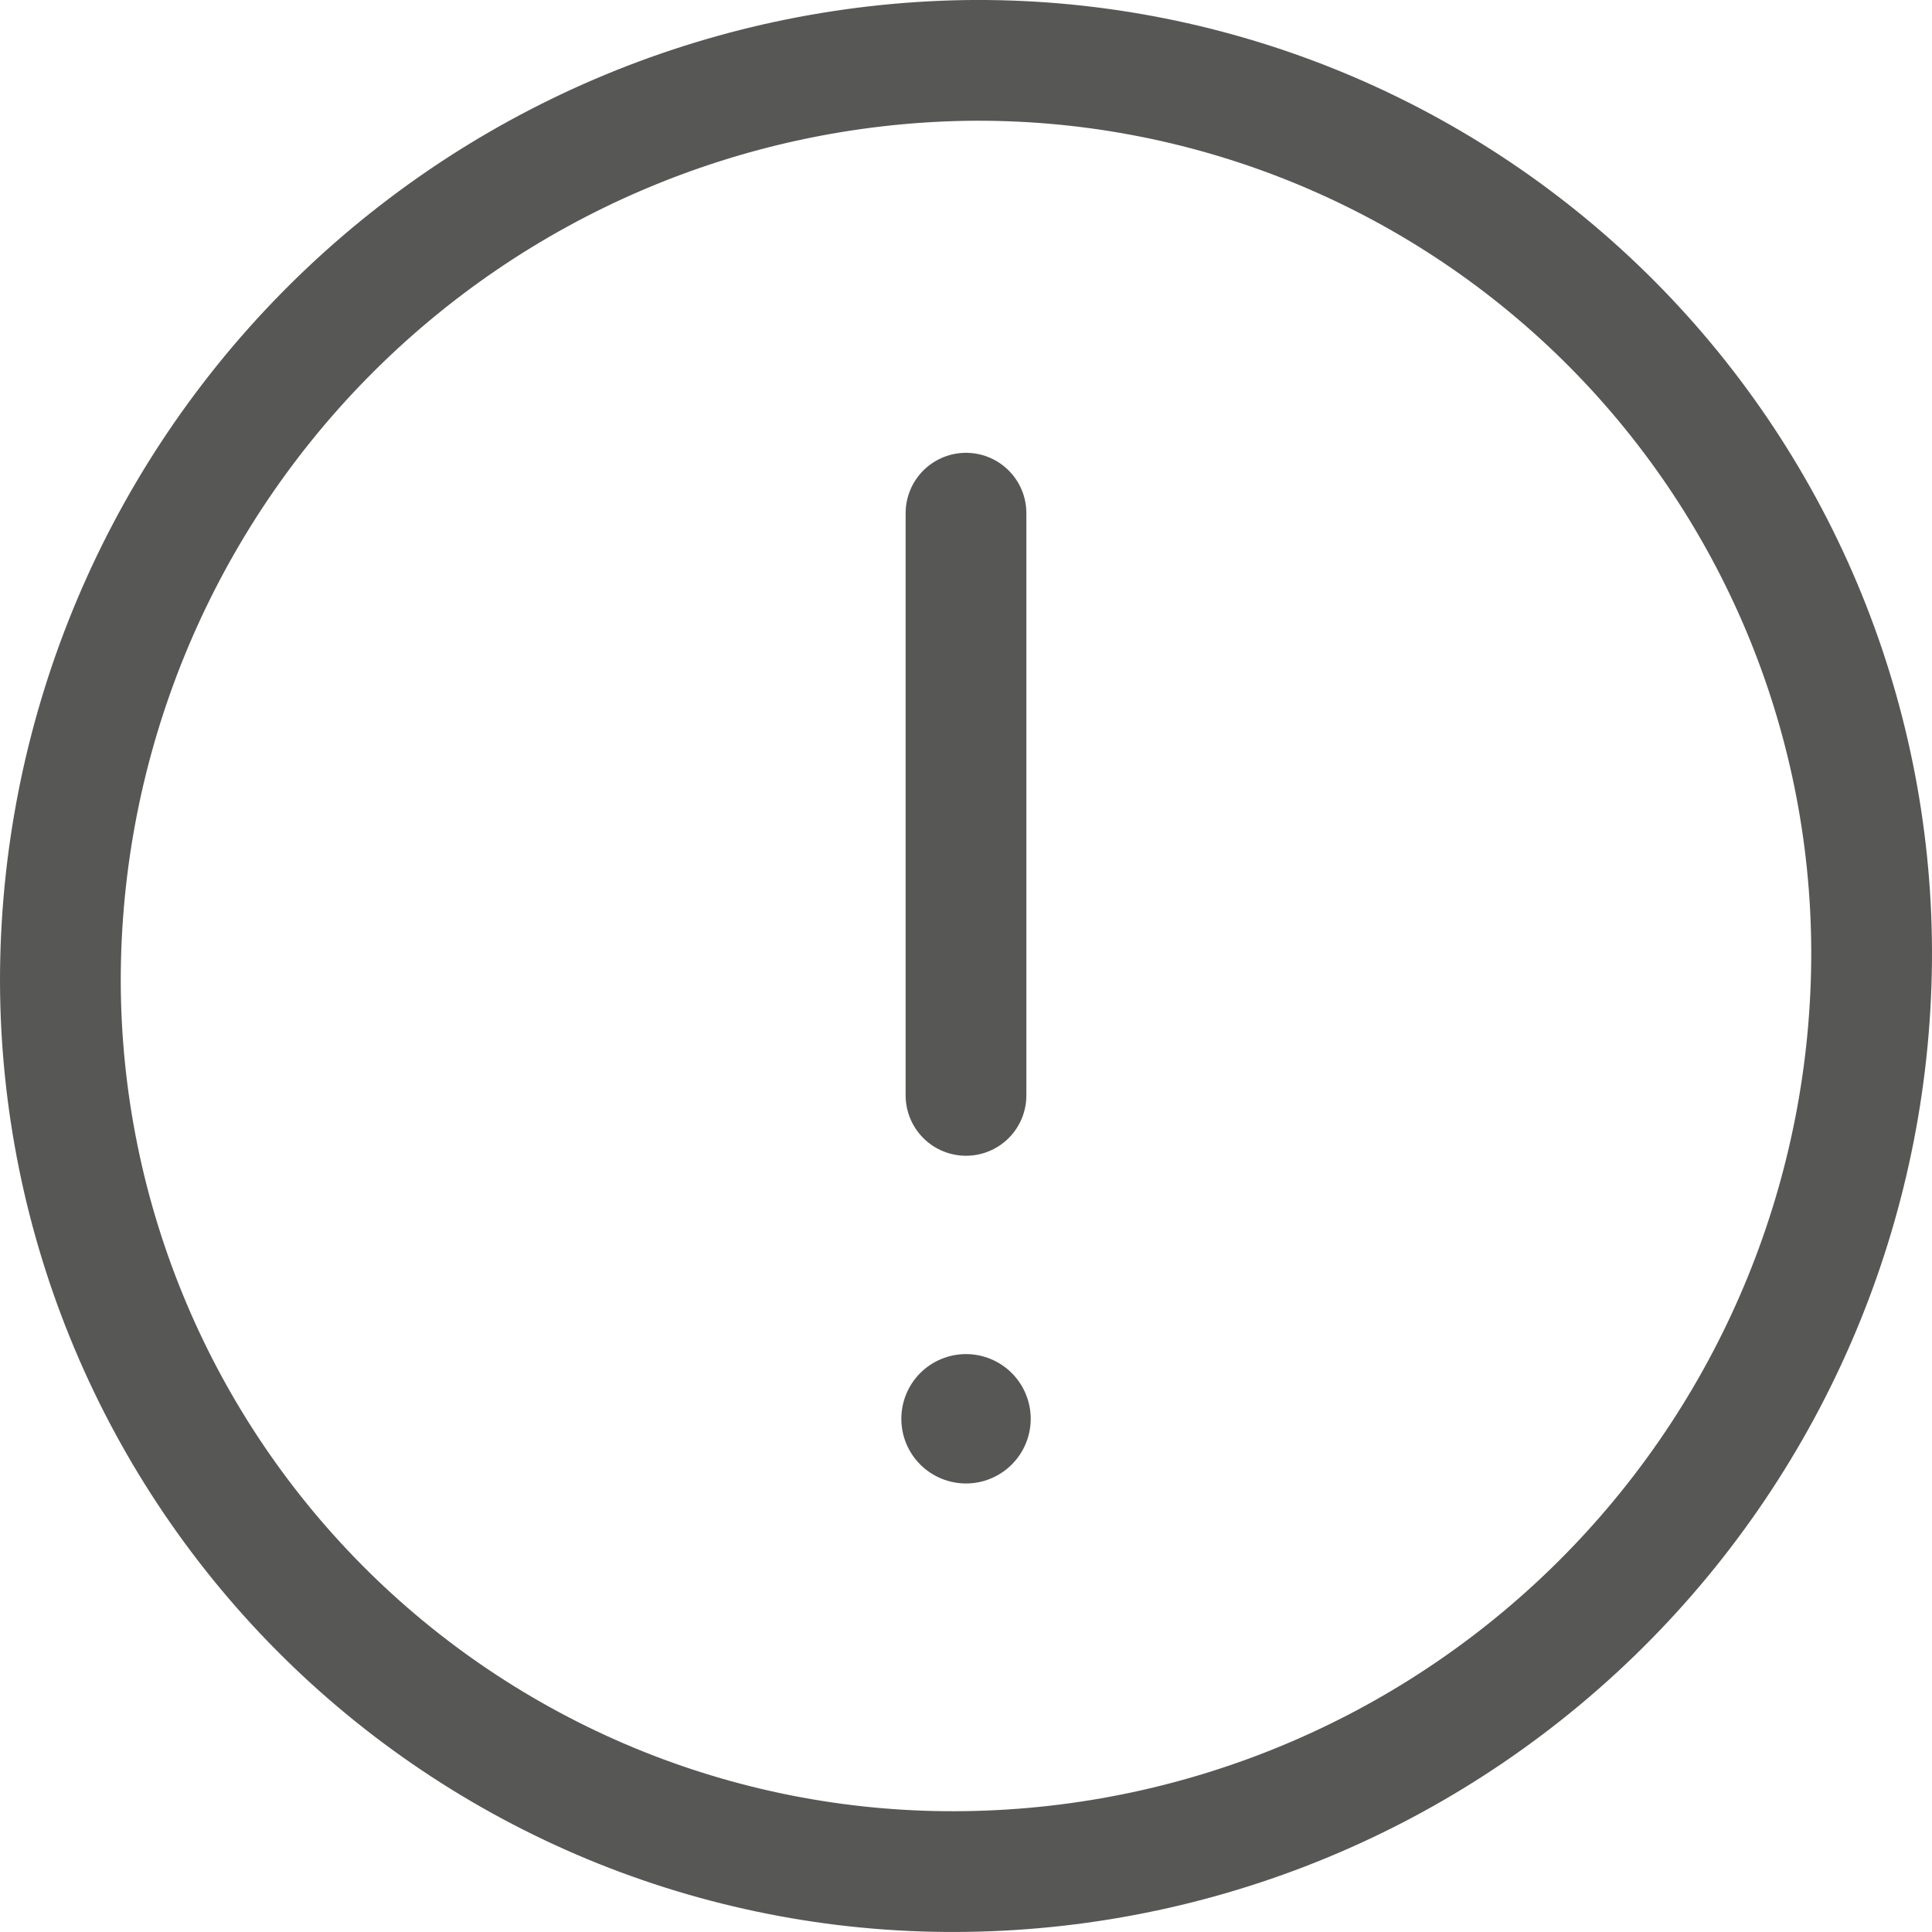
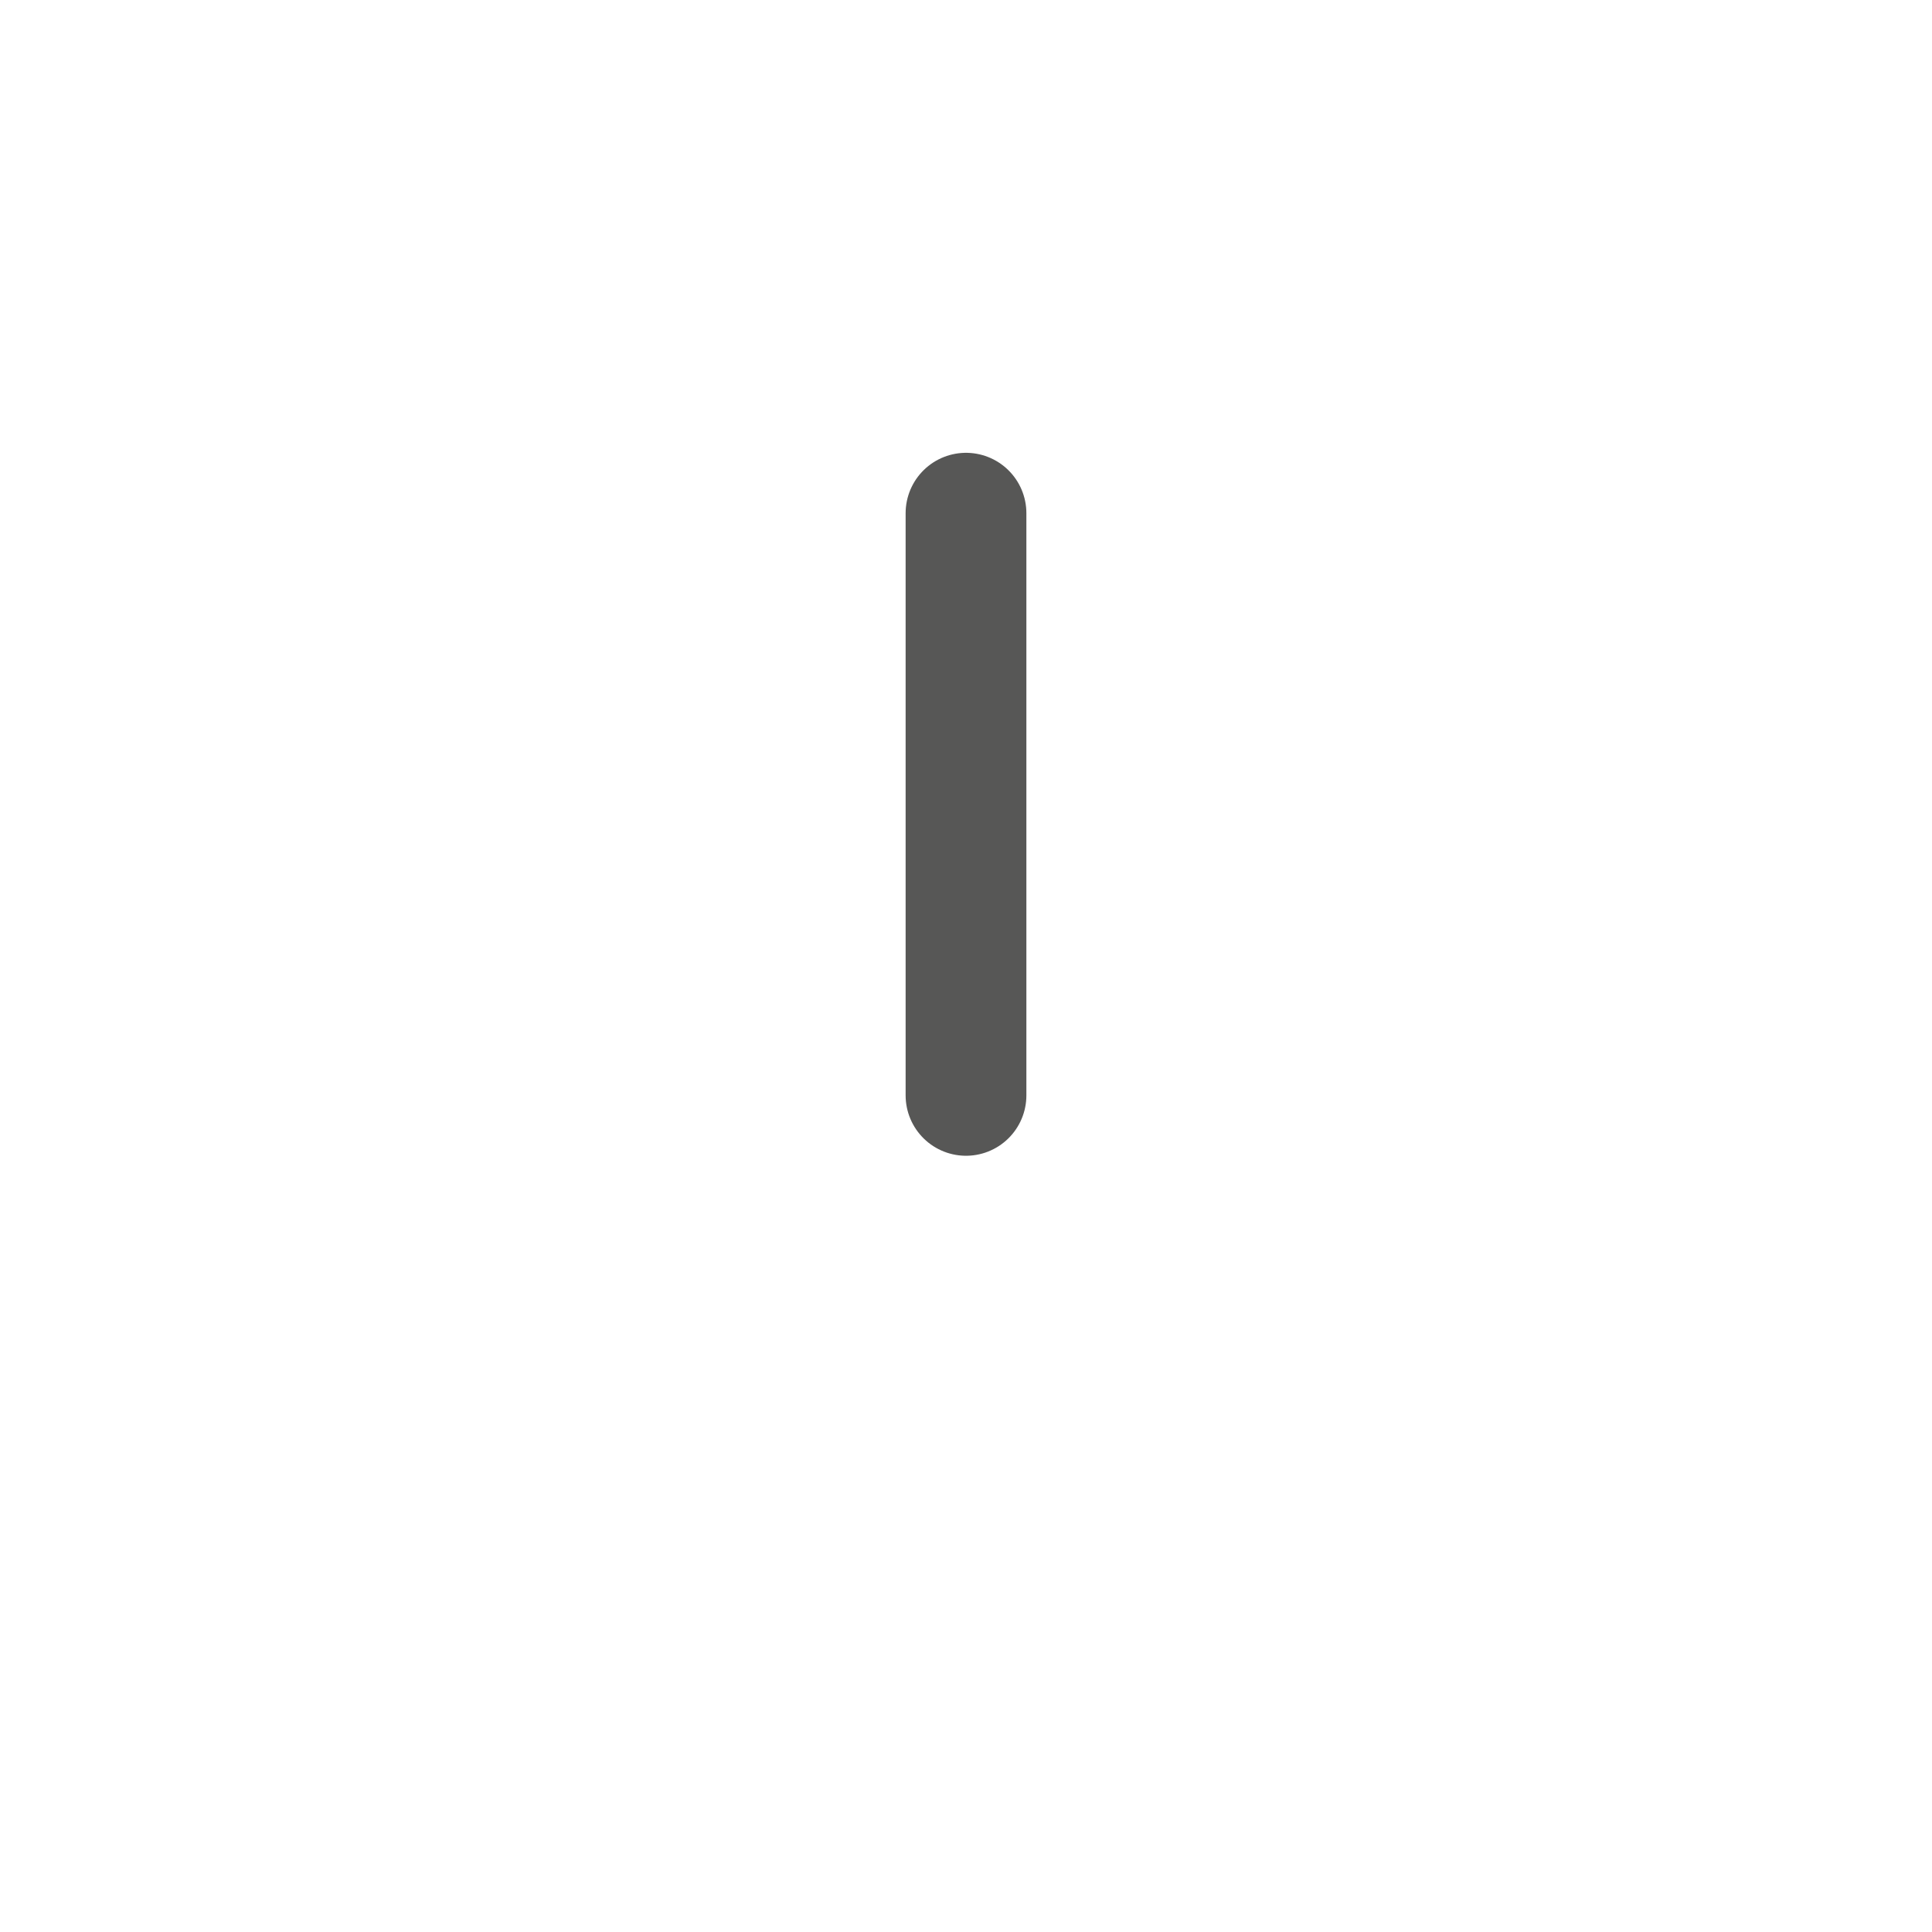
<svg xmlns="http://www.w3.org/2000/svg" width="32" height="32" viewBox="0 0 32 32" fill="none">
-   <path d="M31 15.741C31.011 19.746 29.443 23.594 26.634 26.451C23.826 29.307 20.005 30.941 16 30.998C14.044 31.027 12.102 30.668 10.286 29.941C8.47 29.213 6.816 28.133 5.421 26.762C4.026 25.391 2.916 23.756 2.158 21.954C1.399 20.151 1.005 18.215 1 16.259C0.996 12.256 2.567 8.412 5.373 5.557C8.18 2.702 11.997 1.066 16 1.001C17.956 0.974 19.897 1.335 21.712 2.063C23.527 2.791 25.18 3.872 26.575 5.242C27.97 6.613 29.079 8.247 29.839 10.049C30.598 11.851 30.993 13.785 31 15.741V15.741Z" stroke="#575756" stroke-width="2" stroke-linecap="round" stroke-linejoin="round" />
  <path d="M16 18.143V8.5" stroke="#575756" stroke-width="2" stroke-linecap="round" stroke-linejoin="round" />
-   <path d="M17.072 23.5C17.072 23.784 16.959 24.056 16.758 24.257C16.557 24.458 16.284 24.571 16 24.571C15.716 24.571 15.443 24.458 15.242 24.257C15.041 24.056 14.929 23.784 14.929 23.5C14.929 23.216 15.041 22.943 15.242 22.742C15.443 22.541 15.716 22.428 16 22.428C16.284 22.428 16.557 22.541 16.758 22.742C16.959 22.943 17.072 23.216 17.072 23.5Z" fill="#575756" />
</svg>